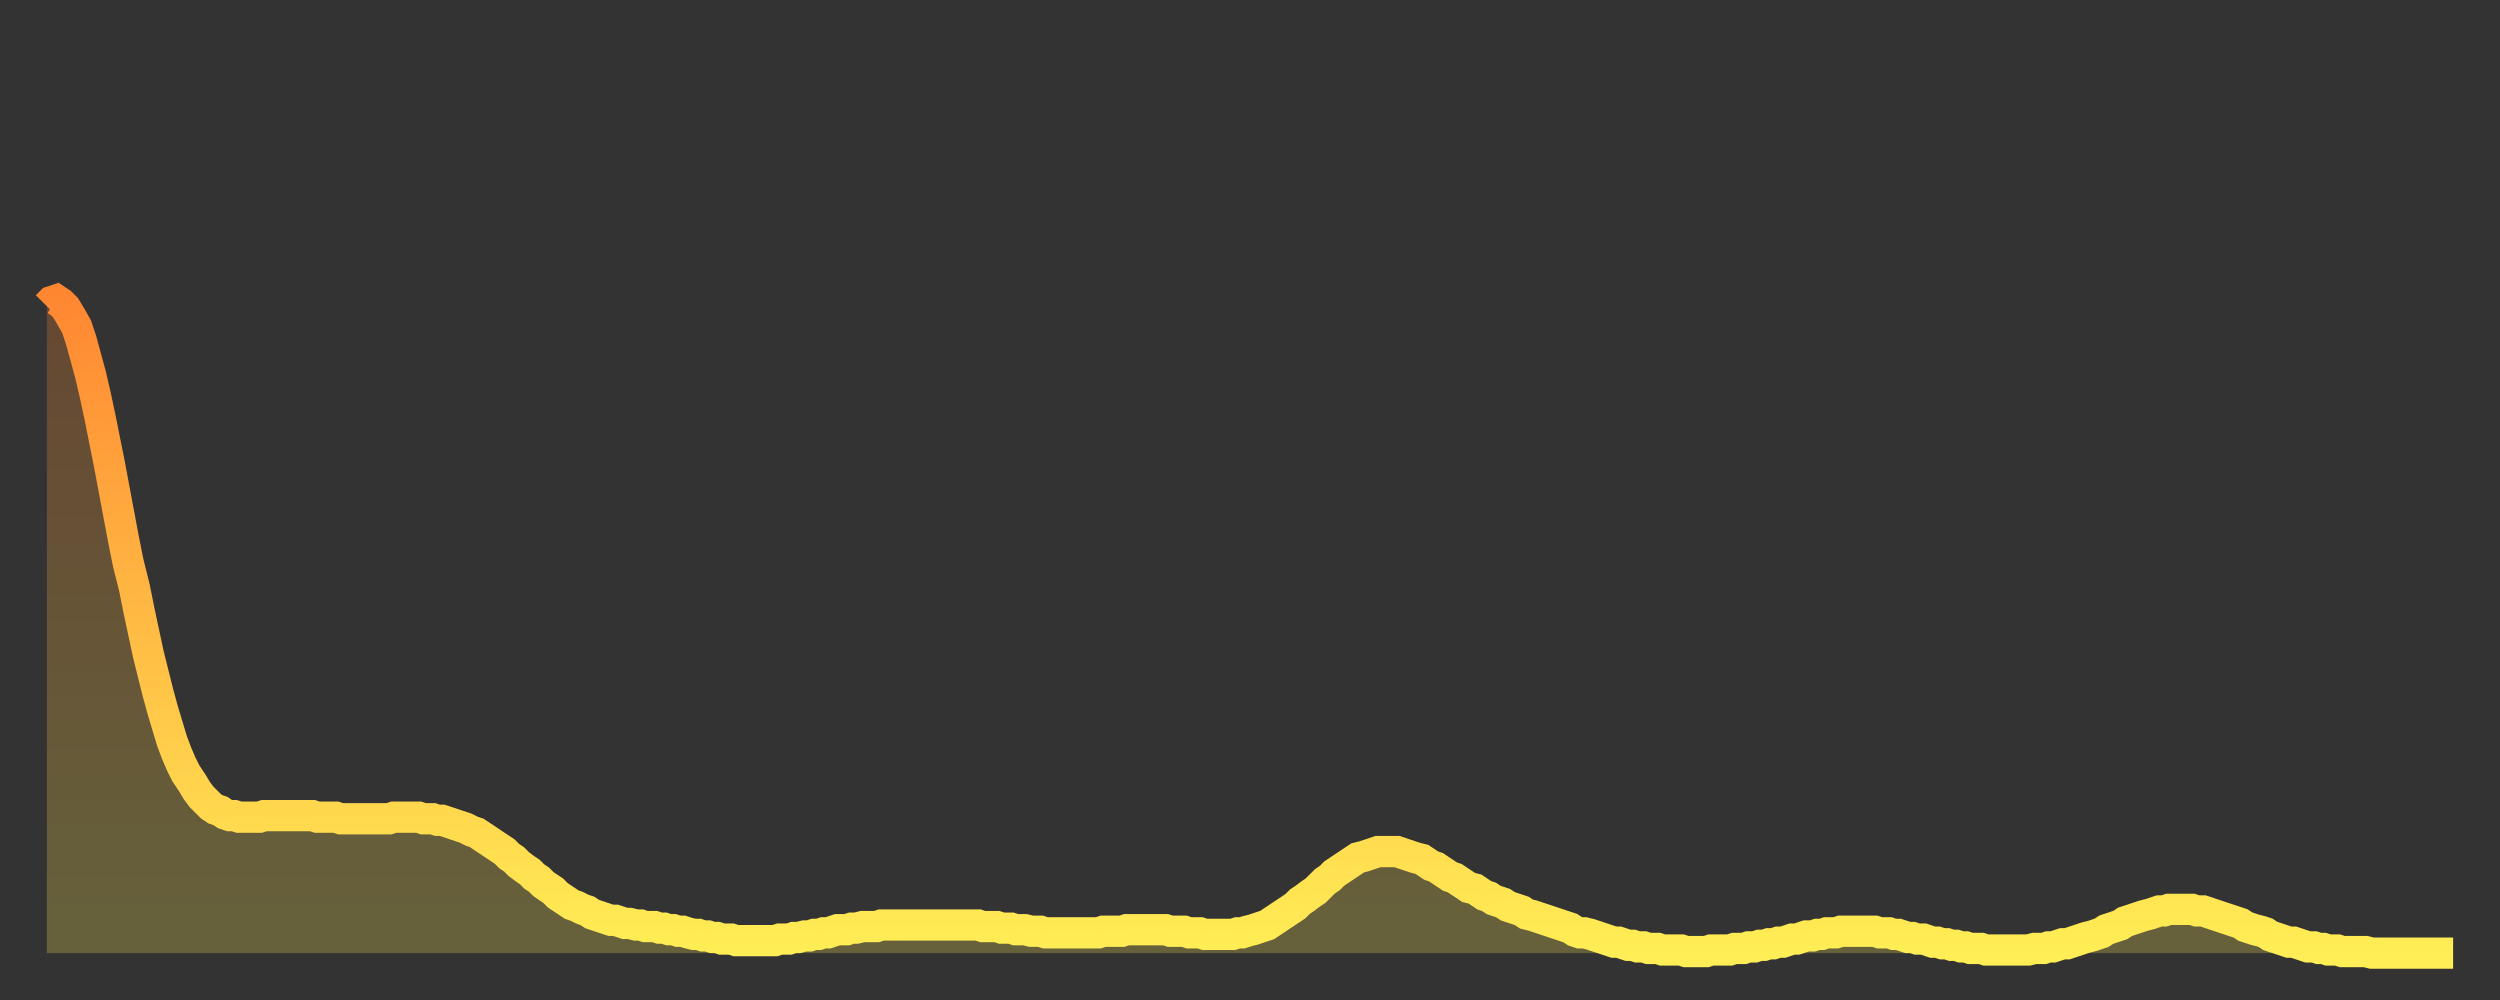
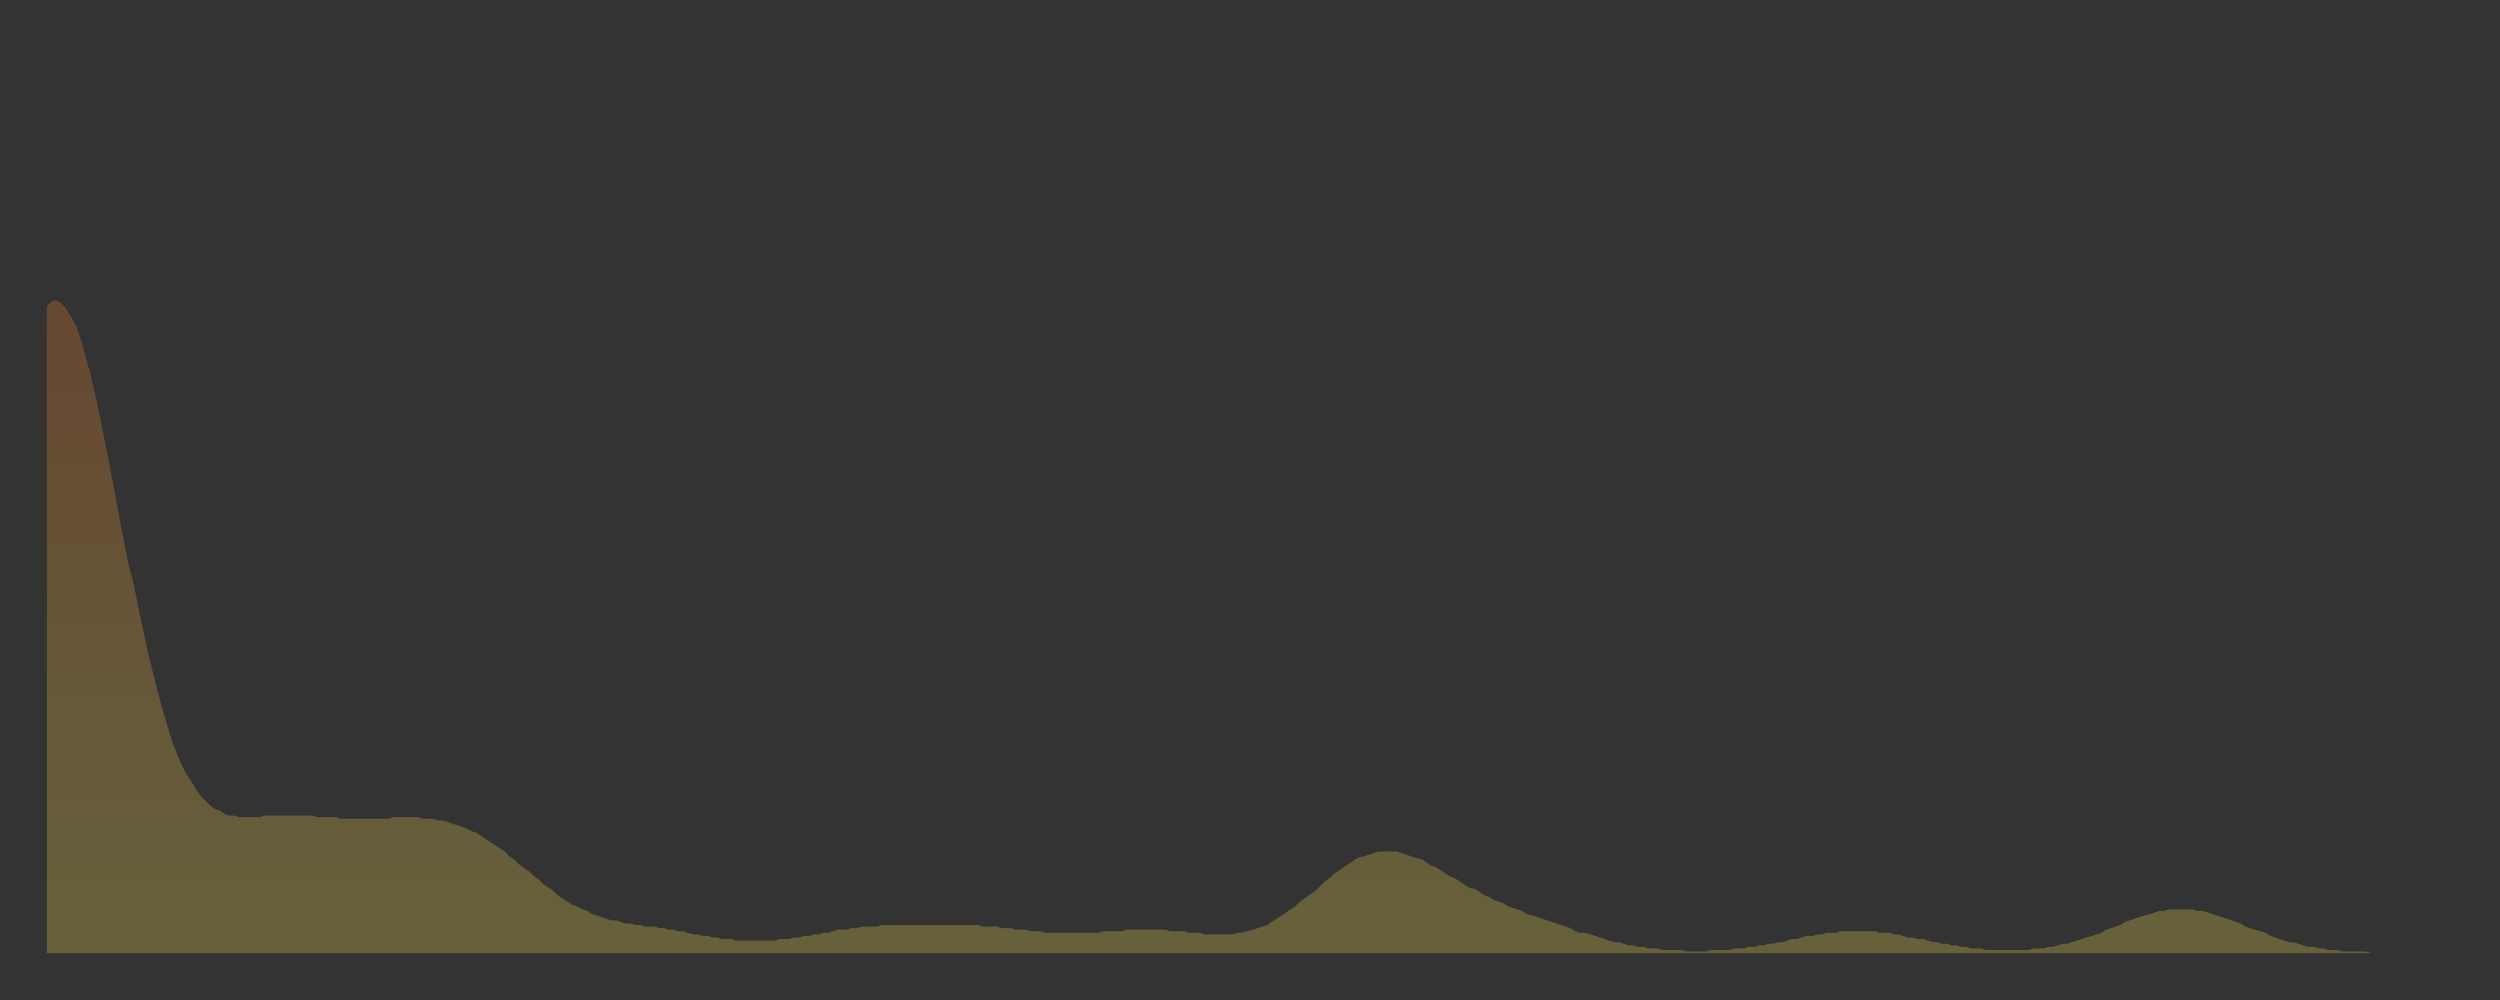
<svg xmlns="http://www.w3.org/2000/svg" baseProfile="full" height="64" version="1.1" width="160">
  <rect width="100%" height="100%" fill="#333333" stroke="none" />
  <defs>
    <linearGradient id="id639244" x1="0" x2="0" y1="0" y2="1">
      <stop offset="0%" stop-color="#ff8732" />
      <stop offset="50%" stop-color="#ffbb44" />
      <stop offset="100%" stop-color="#ffee55" />
    </linearGradient>
  </defs>
  <g transform="translate(3,3)">
    <g>
-       <path d="M 0.0 16.6 0.3 16.3 0.6 16.2 0.9 16.4 1.2 16.7 1.5 17.2 1.9 17.9 2.2 18.8 2.5 19.9 2.8 21.0 3.1 22.3 3.4 23.7 3.7 25.2 4.0 26.7 4.3 28.3 4.6 29.9 4.9 31.5 5.2 33.0 5.6 34.6 5.9 36.1 6.2 37.5 6.5 38.9 6.8 40.1 7.1 41.3 7.4 42.4 7.7 43.4 8.0 44.4 8.3 45.2 8.6 45.9 8.9 46.5 9.3 47.1 9.6 47.6 9.9 48.0 10.2 48.3 10.5 48.6 10.8 48.8 11.1 48.9 11.4 49.1 11.7 49.2 12.0 49.2 12.3 49.3 12.7 49.3 13.0 49.3 13.3 49.3 13.6 49.3 13.9 49.2 14.2 49.2 14.5 49.2 14.8 49.2 15.1 49.2 15.4 49.2 15.7 49.2 16.0 49.2 16.4 49.2 16.7 49.2 17.0 49.2 17.3 49.3 17.6 49.3 17.9 49.3 18.2 49.3 18.5 49.3 18.8 49.4 19.1 49.4 19.4 49.4 19.8 49.4 20.1 49.4 20.4 49.4 20.7 49.4 21.0 49.4 21.3 49.4 21.6 49.4 21.9 49.4 22.2 49.3 22.5 49.3 22.8 49.3 23.1 49.3 23.5 49.3 23.8 49.3 24.1 49.4 24.4 49.4 24.7 49.4 25.0 49.5 25.3 49.5 25.6 49.6 25.9 49.7 26.2 49.8 26.5 49.9 26.8 50.0 27.2 50.2 27.5 50.3 27.8 50.5 28.1 50.7 28.4 50.9 28.7 51.1 29.0 51.3 29.3 51.5 29.6 51.8 29.9 52.0 30.2 52.3 30.6 52.6 30.9 52.8 31.2 53.1 31.5 53.3 31.8 53.6 32.1 53.8 32.4 54.0 32.7 54.3 33.0 54.5 33.3 54.7 33.6 54.9 33.9 55.0 34.3 55.2 34.6 55.3 34.9 55.5 35.2 55.6 35.5 55.7 35.8 55.8 36.1 55.9 36.4 55.9 36.7 56.0 37.0 56.1 37.3 56.1 37.7 56.2 38.0 56.2 38.3 56.3 38.6 56.3 38.9 56.3 39.2 56.4 39.5 56.4 39.8 56.5 40.1 56.5 40.4 56.6 40.7 56.6 41.0 56.7 41.4 56.8 41.7 56.8 42.0 56.9 42.3 56.9 42.6 57.0 42.9 57.0 43.2 57.1 43.5 57.1 43.8 57.1 44.1 57.2 44.4 57.2 44.7 57.2 45.1 57.2 45.4 57.2 45.7 57.2 46.0 57.2 46.3 57.2 46.6 57.2 46.9 57.1 47.2 57.1 47.5 57.1 47.8 57.0 48.1 57.0 48.5 56.9 48.8 56.9 49.1 56.8 49.4 56.8 49.7 56.7 50.0 56.7 50.3 56.6 50.6 56.5 50.9 56.5 51.2 56.5 51.5 56.4 51.8 56.4 52.2 56.3 52.5 56.3 52.8 56.3 53.1 56.3 53.4 56.2 53.7 56.2 54.0 56.2 54.3 56.2 54.6 56.2 54.9 56.2 55.2 56.2 55.6 56.2 55.9 56.2 56.2 56.2 56.5 56.2 56.8 56.2 57.1 56.2 57.4 56.2 57.7 56.2 58.0 56.2 58.3 56.2 58.6 56.2 58.9 56.2 59.3 56.2 59.6 56.2 59.9 56.3 60.2 56.3 60.5 56.3 60.8 56.3 61.1 56.4 61.4 56.4 61.7 56.4 62.0 56.5 62.3 56.5 62.6 56.5 63.0 56.6 63.3 56.6 63.6 56.6 63.9 56.7 64.2 56.7 64.5 56.7 64.8 56.7 65.1 56.7 65.4 56.7 65.7 56.7 66.0 56.7 66.4 56.7 66.7 56.7 67.0 56.7 67.3 56.7 67.6 56.6 67.9 56.6 68.2 56.6 68.5 56.6 68.8 56.6 69.1 56.5 69.4 56.5 69.7 56.5 70.1 56.5 70.4 56.5 70.7 56.5 71.0 56.5 71.3 56.5 71.6 56.5 71.9 56.6 72.2 56.6 72.5 56.6 72.8 56.6 73.1 56.7 73.5 56.7 73.8 56.7 74.1 56.8 74.4 56.8 74.7 56.8 75.0 56.8 75.3 56.8 75.6 56.8 75.9 56.8 76.2 56.7 76.5 56.7 76.8 56.6 77.2 56.5 77.5 56.4 77.8 56.3 78.1 56.2 78.4 56.0 78.7 55.8 79.0 55.6 79.3 55.4 79.6 55.2 79.9 55.0 80.2 54.7 80.5 54.5 80.9 54.2 81.2 54.0 81.5 53.7 81.8 53.4 82.1 53.2 82.4 52.9 82.7 52.7 83.0 52.5 83.3 52.3 83.6 52.1 83.9 51.9 84.3 51.8 84.6 51.7 84.9 51.6 85.2 51.5 85.5 51.5 85.8 51.5 86.1 51.5 86.4 51.5 86.7 51.6 87.0 51.7 87.3 51.8 87.6 51.9 88.0 52.0 88.3 52.2 88.6 52.4 88.9 52.5 89.2 52.7 89.5 52.9 89.8 53.1 90.1 53.2 90.4 53.4 90.7 53.6 91.0 53.8 91.4 53.9 91.7 54.1 92.0 54.3 92.3 54.4 92.6 54.6 92.9 54.7 93.2 54.8 93.5 55.0 93.8 55.1 94.1 55.2 94.4 55.3 94.7 55.5 95.1 55.6 95.4 55.7 95.7 55.8 96.0 55.9 96.3 56.0 96.6 56.1 96.9 56.2 97.2 56.3 97.5 56.4 97.8 56.6 98.1 56.7 98.4 56.7 98.8 56.8 99.1 56.9 99.4 57.0 99.7 57.1 100.0 57.2 100.3 57.3 100.6 57.3 100.9 57.4 101.2 57.5 101.5 57.5 101.8 57.6 102.2 57.6 102.5 57.7 102.8 57.7 103.1 57.7 103.4 57.8 103.7 57.8 104.0 57.8 104.3 57.8 104.6 57.8 104.9 57.9 105.2 57.9 105.5 57.9 105.9 57.9 106.2 57.9 106.5 57.8 106.8 57.8 107.1 57.8 107.4 57.8 107.7 57.8 108.0 57.7 108.3 57.7 108.6 57.7 108.9 57.6 109.3 57.6 109.6 57.5 109.9 57.5 110.2 57.4 110.5 57.4 110.8 57.3 111.1 57.3 111.4 57.2 111.7 57.1 112.0 57.1 112.3 57.0 112.6 56.9 113.0 56.9 113.3 56.8 113.6 56.8 113.9 56.7 114.2 56.7 114.5 56.7 114.8 56.6 115.1 56.6 115.4 56.6 115.7 56.6 116.0 56.6 116.3 56.6 116.7 56.6 117.0 56.6 117.3 56.7 117.6 56.7 117.9 56.7 118.2 56.8 118.5 56.8 118.8 56.9 119.1 57.0 119.4 57.0 119.7 57.1 120.1 57.1 120.4 57.2 120.7 57.3 121.0 57.3 121.3 57.4 121.6 57.4 121.9 57.5 122.2 57.5 122.5 57.6 122.8 57.6 123.1 57.7 123.4 57.7 123.8 57.7 124.1 57.8 124.4 57.8 124.7 57.8 125.0 57.8 125.3 57.8 125.6 57.8 125.9 57.8 126.2 57.8 126.5 57.8 126.8 57.8 127.2 57.7 127.5 57.7 127.8 57.7 128.1 57.6 128.4 57.6 128.7 57.5 129.0 57.4 129.3 57.4 129.6 57.3 129.9 57.2 130.2 57.1 130.5 57.0 130.9 56.9 131.2 56.8 131.5 56.7 131.8 56.5 132.1 56.4 132.4 56.3 132.7 56.2 133.0 56.0 133.3 55.9 133.6 55.8 133.9 55.7 134.2 55.6 134.6 55.5 134.9 55.4 135.2 55.3 135.5 55.3 135.8 55.2 136.1 55.2 136.4 55.2 136.7 55.2 137.0 55.2 137.3 55.2 137.6 55.3 138.0 55.3 138.3 55.4 138.6 55.5 138.9 55.6 139.2 55.7 139.5 55.8 139.8 55.9 140.1 56.0 140.4 56.1 140.7 56.3 141.0 56.4 141.3 56.5 141.7 56.6 142.0 56.7 142.3 56.9 142.6 57.0 142.9 57.1 143.2 57.2 143.5 57.3 143.8 57.3 144.1 57.4 144.4 57.5 144.7 57.6 145.1 57.6 145.4 57.7 145.7 57.7 146.0 57.8 146.3 57.8 146.6 57.8 146.9 57.9 147.2 57.9 147.5 57.9 147.8 57.9 148.1 57.9 148.4 57.9 148.8 58.0 149.1 58.0 149.4 58.0 149.7 58.0 150.0 58.0 150.3 58.0 150.6 58.0 150.9 58.0 151.2 58.0 151.5 58.0 151.8 58.0 152.1 58.0 152.5 58.0 152.8 58.0 153.1 58.0 153.4 58.0 153.7 58.0 154.0 58.0" fill="none" id="graph-curve" opacity="1" stroke="url(#id639244)" stroke-width="2" />
      <path d="M 0 58 L 0.0 16.6 0.3 16.3 0.6 16.2 0.9 16.4 1.2 16.7 1.5 17.2 1.9 17.9 2.2 18.8 2.5 19.9 2.8 21.0 3.1 22.3 3.4 23.7 3.7 25.2 4.0 26.7 4.3 28.3 4.6 29.9 4.9 31.5 5.2 33.0 5.6 34.6 5.9 36.1 6.2 37.5 6.5 38.9 6.8 40.1 7.1 41.3 7.4 42.4 7.7 43.4 8.0 44.4 8.3 45.2 8.6 45.9 8.9 46.5 9.3 47.1 9.6 47.6 9.9 48.0 10.2 48.3 10.5 48.6 10.8 48.8 11.1 48.9 11.4 49.1 11.7 49.2 12.0 49.2 12.3 49.3 12.7 49.3 13.0 49.3 13.3 49.3 13.6 49.3 13.9 49.2 14.2 49.2 14.5 49.2 14.8 49.2 15.1 49.2 15.4 49.2 15.7 49.2 16.0 49.2 16.4 49.2 16.7 49.2 17.0 49.2 17.3 49.3 17.6 49.3 17.9 49.3 18.2 49.3 18.5 49.3 18.8 49.4 19.1 49.4 19.4 49.4 19.8 49.4 20.1 49.4 20.4 49.4 20.7 49.4 21.0 49.4 21.3 49.4 21.6 49.4 21.9 49.4 22.2 49.3 22.5 49.3 22.8 49.3 23.1 49.3 23.5 49.3 23.8 49.3 24.1 49.4 24.4 49.4 24.7 49.4 25.0 49.5 25.3 49.5 25.6 49.6 25.9 49.7 26.2 49.8 26.5 49.9 26.8 50.0 27.2 50.2 27.5 50.3 27.8 50.5 28.1 50.7 28.4 50.9 28.7 51.1 29.0 51.3 29.3 51.5 29.6 51.8 29.9 52.0 30.2 52.3 30.6 52.6 30.9 52.8 31.2 53.1 31.5 53.3 31.8 53.6 32.1 53.8 32.4 54.0 32.7 54.3 33.0 54.5 33.3 54.7 33.6 54.9 33.9 55.0 34.3 55.2 34.6 55.3 34.9 55.5 35.2 55.6 35.5 55.7 35.8 55.8 36.1 55.9 36.4 55.9 36.7 56.0 37.0 56.1 37.3 56.1 37.7 56.2 38.0 56.2 38.3 56.3 38.6 56.3 38.9 56.3 39.2 56.4 39.5 56.4 39.8 56.5 40.1 56.5 40.4 56.6 40.7 56.6 41.0 56.7 41.4 56.8 41.7 56.8 42.0 56.9 42.3 56.9 42.6 57.0 42.9 57.0 43.2 57.1 43.5 57.1 43.8 57.1 44.1 57.2 44.4 57.2 44.7 57.2 45.1 57.2 45.4 57.2 45.7 57.2 46.0 57.2 46.3 57.2 46.6 57.2 46.9 57.1 47.2 57.1 47.5 57.1 47.8 57.0 48.1 57.0 48.5 56.9 48.8 56.9 49.1 56.8 49.4 56.8 49.7 56.7 50.0 56.7 50.3 56.6 50.6 56.5 50.9 56.5 51.2 56.5 51.5 56.4 51.8 56.4 52.2 56.3 52.5 56.3 52.8 56.3 53.1 56.3 53.4 56.2 53.7 56.2 54.0 56.2 54.3 56.2 54.6 56.2 54.9 56.2 55.2 56.2 55.6 56.2 55.9 56.2 56.2 56.2 56.5 56.2 56.8 56.2 57.1 56.2 57.4 56.2 57.7 56.2 58.0 56.2 58.3 56.2 58.6 56.2 58.9 56.2 59.3 56.2 59.6 56.2 59.9 56.3 60.2 56.3 60.5 56.3 60.8 56.3 61.1 56.4 61.4 56.4 61.7 56.4 62.0 56.5 62.3 56.5 62.6 56.5 63.0 56.6 63.3 56.6 63.6 56.6 63.9 56.7 64.2 56.7 64.5 56.7 64.8 56.7 65.1 56.7 65.4 56.7 65.7 56.7 66.0 56.7 66.4 56.7 66.7 56.7 67.0 56.7 67.3 56.7 67.6 56.6 67.9 56.6 68.2 56.6 68.5 56.6 68.8 56.6 69.1 56.5 69.4 56.5 69.7 56.5 70.1 56.5 70.4 56.5 70.7 56.5 71.0 56.5 71.3 56.5 71.6 56.5 71.9 56.6 72.2 56.6 72.5 56.6 72.8 56.6 73.1 56.7 73.5 56.7 73.8 56.7 74.1 56.8 74.4 56.8 74.7 56.8 75.0 56.8 75.3 56.8 75.6 56.8 75.9 56.8 76.2 56.7 76.5 56.7 76.8 56.6 77.2 56.5 77.5 56.4 77.8 56.3 78.1 56.2 78.4 56.0 78.7 55.8 79.0 55.6 79.3 55.4 79.6 55.2 79.9 55.0 80.2 54.7 80.5 54.5 80.9 54.2 81.2 54.0 81.5 53.7 81.8 53.4 82.1 53.2 82.4 52.9 82.7 52.7 83.0 52.5 83.3 52.3 83.6 52.1 83.9 51.9 84.3 51.8 84.6 51.7 84.9 51.6 85.2 51.5 85.5 51.5 85.8 51.5 86.1 51.5 86.4 51.5 86.7 51.6 87.0 51.7 87.3 51.8 87.6 51.9 88.0 52.0 88.3 52.2 88.6 52.4 88.9 52.5 89.2 52.7 89.5 52.9 89.8 53.1 90.1 53.2 90.4 53.4 90.7 53.6 91.0 53.8 91.4 53.9 91.7 54.1 92.0 54.3 92.3 54.4 92.6 54.6 92.9 54.7 93.2 54.8 93.5 55.0 93.8 55.1 94.1 55.2 94.4 55.3 94.7 55.5 95.1 55.6 95.4 55.7 95.7 55.8 96.0 55.9 96.3 56.0 96.6 56.1 96.9 56.2 97.2 56.3 97.5 56.4 97.8 56.6 98.1 56.7 98.4 56.7 98.8 56.8 99.1 56.9 99.4 57.0 99.7 57.1 100.0 57.2 100.3 57.3 100.6 57.3 100.9 57.4 101.2 57.5 101.5 57.5 101.8 57.6 102.2 57.6 102.5 57.7 102.8 57.7 103.1 57.7 103.4 57.8 103.7 57.8 104.0 57.8 104.3 57.8 104.6 57.8 104.9 57.9 105.2 57.9 105.5 57.9 105.9 57.9 106.2 57.9 106.5 57.8 106.8 57.8 107.1 57.8 107.4 57.8 107.7 57.8 108.0 57.7 108.3 57.7 108.6 57.7 108.9 57.6 109.3 57.6 109.6 57.5 109.9 57.5 110.2 57.4 110.5 57.4 110.8 57.3 111.1 57.3 111.4 57.2 111.7 57.1 112.0 57.1 112.3 57.0 112.6 56.9 113.0 56.9 113.3 56.8 113.6 56.8 113.9 56.7 114.2 56.7 114.5 56.7 114.8 56.6 115.1 56.6 115.4 56.6 115.7 56.6 116.0 56.6 116.3 56.6 116.7 56.6 117.0 56.6 117.3 56.7 117.6 56.7 117.9 56.7 118.2 56.8 118.5 56.8 118.8 56.9 119.1 57.0 119.4 57.0 119.7 57.1 120.1 57.1 120.4 57.2 120.7 57.3 121.0 57.3 121.3 57.4 121.6 57.4 121.9 57.5 122.2 57.5 122.5 57.6 122.8 57.6 123.1 57.7 123.4 57.7 123.8 57.7 124.1 57.8 124.4 57.8 124.7 57.8 125.0 57.8 125.3 57.8 125.6 57.8 125.9 57.8 126.2 57.8 126.5 57.8 126.8 57.8 127.2 57.7 127.5 57.7 127.8 57.7 128.1 57.6 128.4 57.6 128.7 57.5 129.0 57.4 129.3 57.4 129.6 57.3 129.9 57.2 130.2 57.1 130.5 57.0 130.9 56.9 131.2 56.8 131.5 56.7 131.8 56.5 132.1 56.4 132.4 56.3 132.7 56.2 133.0 56.0 133.3 55.9 133.6 55.8 133.9 55.7 134.2 55.6 134.6 55.5 134.9 55.4 135.2 55.3 135.5 55.3 135.8 55.2 136.1 55.2 136.4 55.2 136.7 55.2 137.0 55.2 137.3 55.2 137.6 55.3 138.0 55.3 138.3 55.4 138.6 55.5 138.9 55.6 139.2 55.7 139.5 55.8 139.8 55.9 140.1 56.0 140.4 56.1 140.7 56.3 141.0 56.4 141.3 56.5 141.7 56.6 142.0 56.7 142.3 56.9 142.6 57.0 142.9 57.1 143.2 57.2 143.5 57.3 143.8 57.3 144.1 57.4 144.4 57.5 144.7 57.6 145.1 57.6 145.4 57.7 145.7 57.7 146.0 57.8 146.3 57.8 146.6 57.8 146.9 57.9 147.2 57.9 147.5 57.9 147.8 57.9 148.1 57.9 148.4 57.9 148.8 58.0 149.1 58.0 149.4 58.0 149.7 58.0 150.0 58.0 150.3 58.0 150.6 58.0 150.9 58.0 151.2 58.0 151.5 58.0 151.8 58.0 152.1 58.0 152.5 58.0 152.8 58.0 153.1 58.0 153.4 58.0 153.7 58.0 154.0 58.0 154 58" fill="url(#id639244)" fill-opacity=".25" id="graph-shadow" />
    </g>
  </g>
</svg>